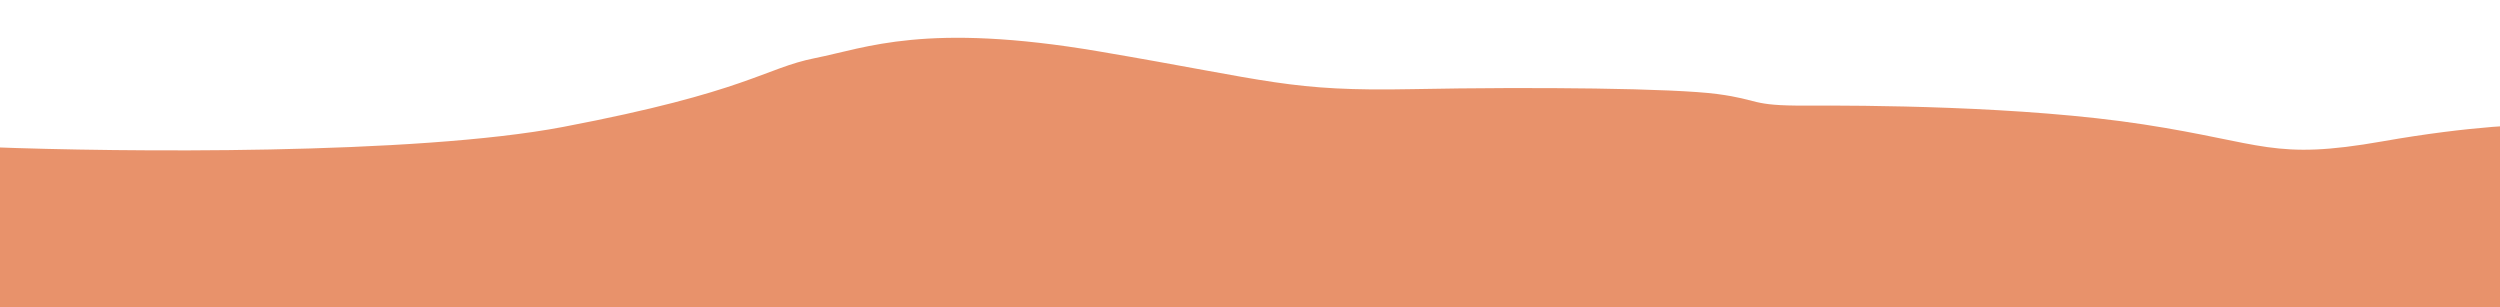
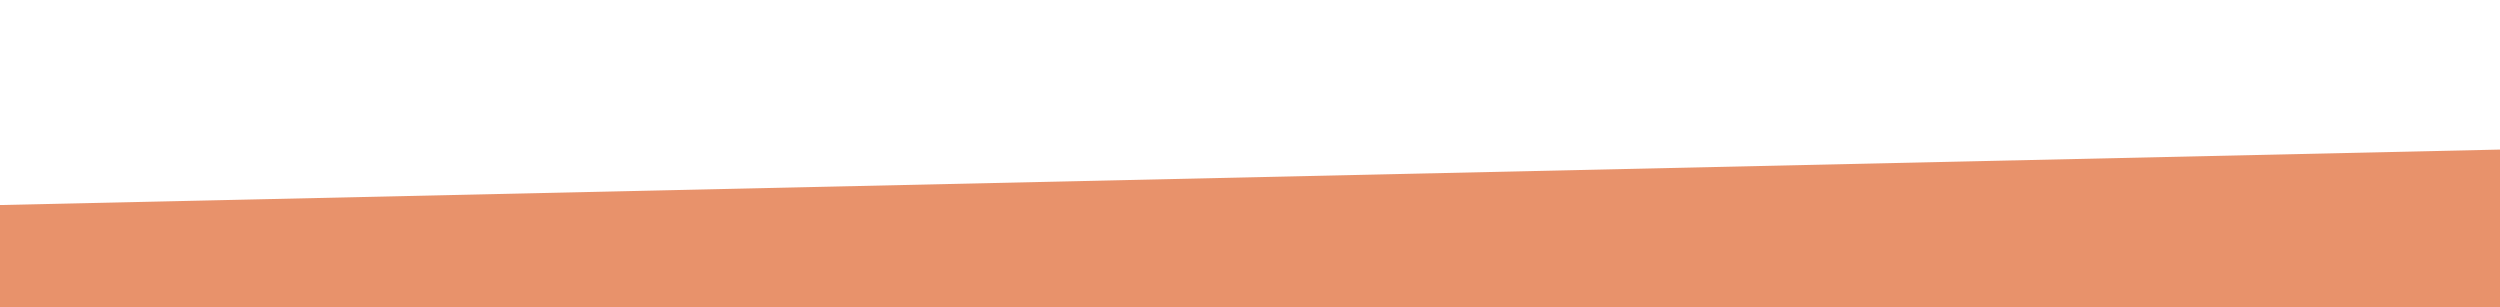
<svg xmlns="http://www.w3.org/2000/svg" width="1440" height="177" viewBox="0 0 1440 177" fill="none">
  <path d="M1447 86L-4.997 118.21L-15 177H1443.38L1447 86Z" fill="#E8926B" />
-   <path d="M-4.278 131.54L1438.82 97.66L1469.23 71.883C1458.05 71.34 1423.03 72.484 1372.42 81.403C1309.17 92.551 1304.43 82.395 1234.66 71.653C1164.89 60.91 1071.86 60.678 1039.85 60.826C1007.84 60.973 1014.26 57.501 989.179 54.164C964.094 50.827 884.552 49.977 813.565 51.342C742.577 52.706 732.931 46.591 633.005 29.611C533.079 12.631 498.922 27.626 469.55 33.449C440.179 39.272 430.993 52.774 324.441 73.092C239.199 89.346 69.045 87.643 -5.376 84.76L-4.278 131.54Z" fill="#E8926B" />
</svg>